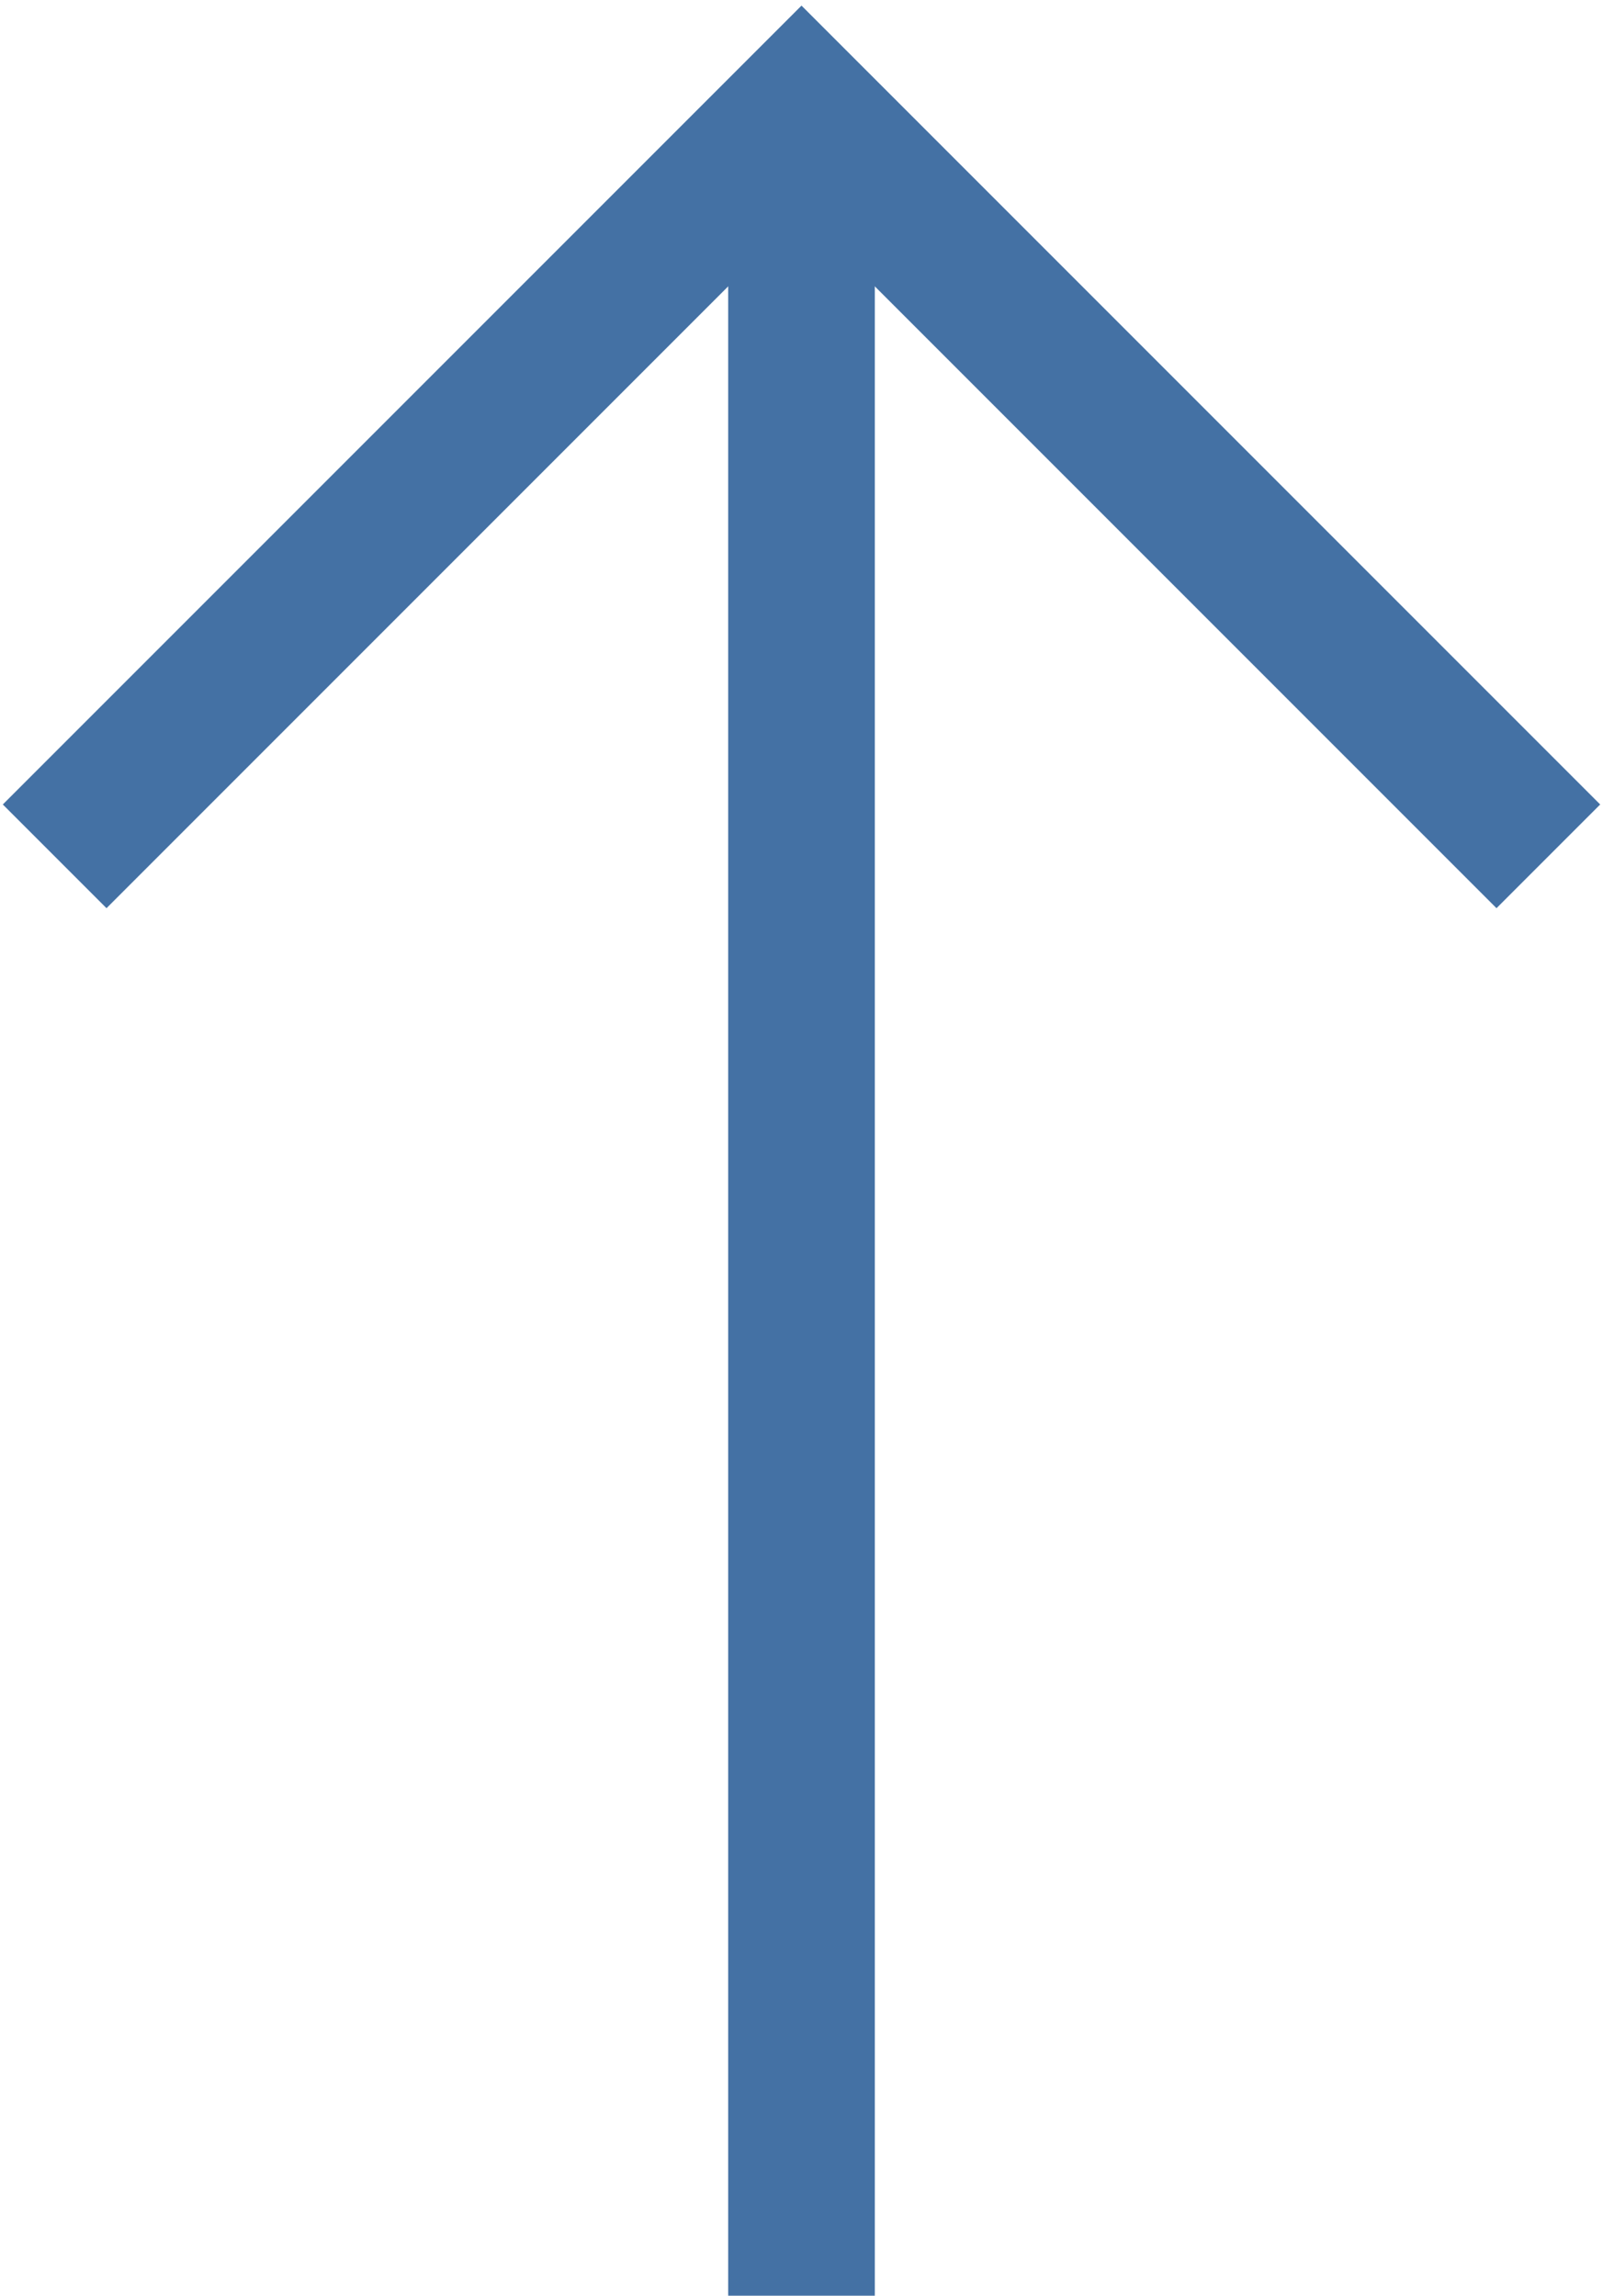
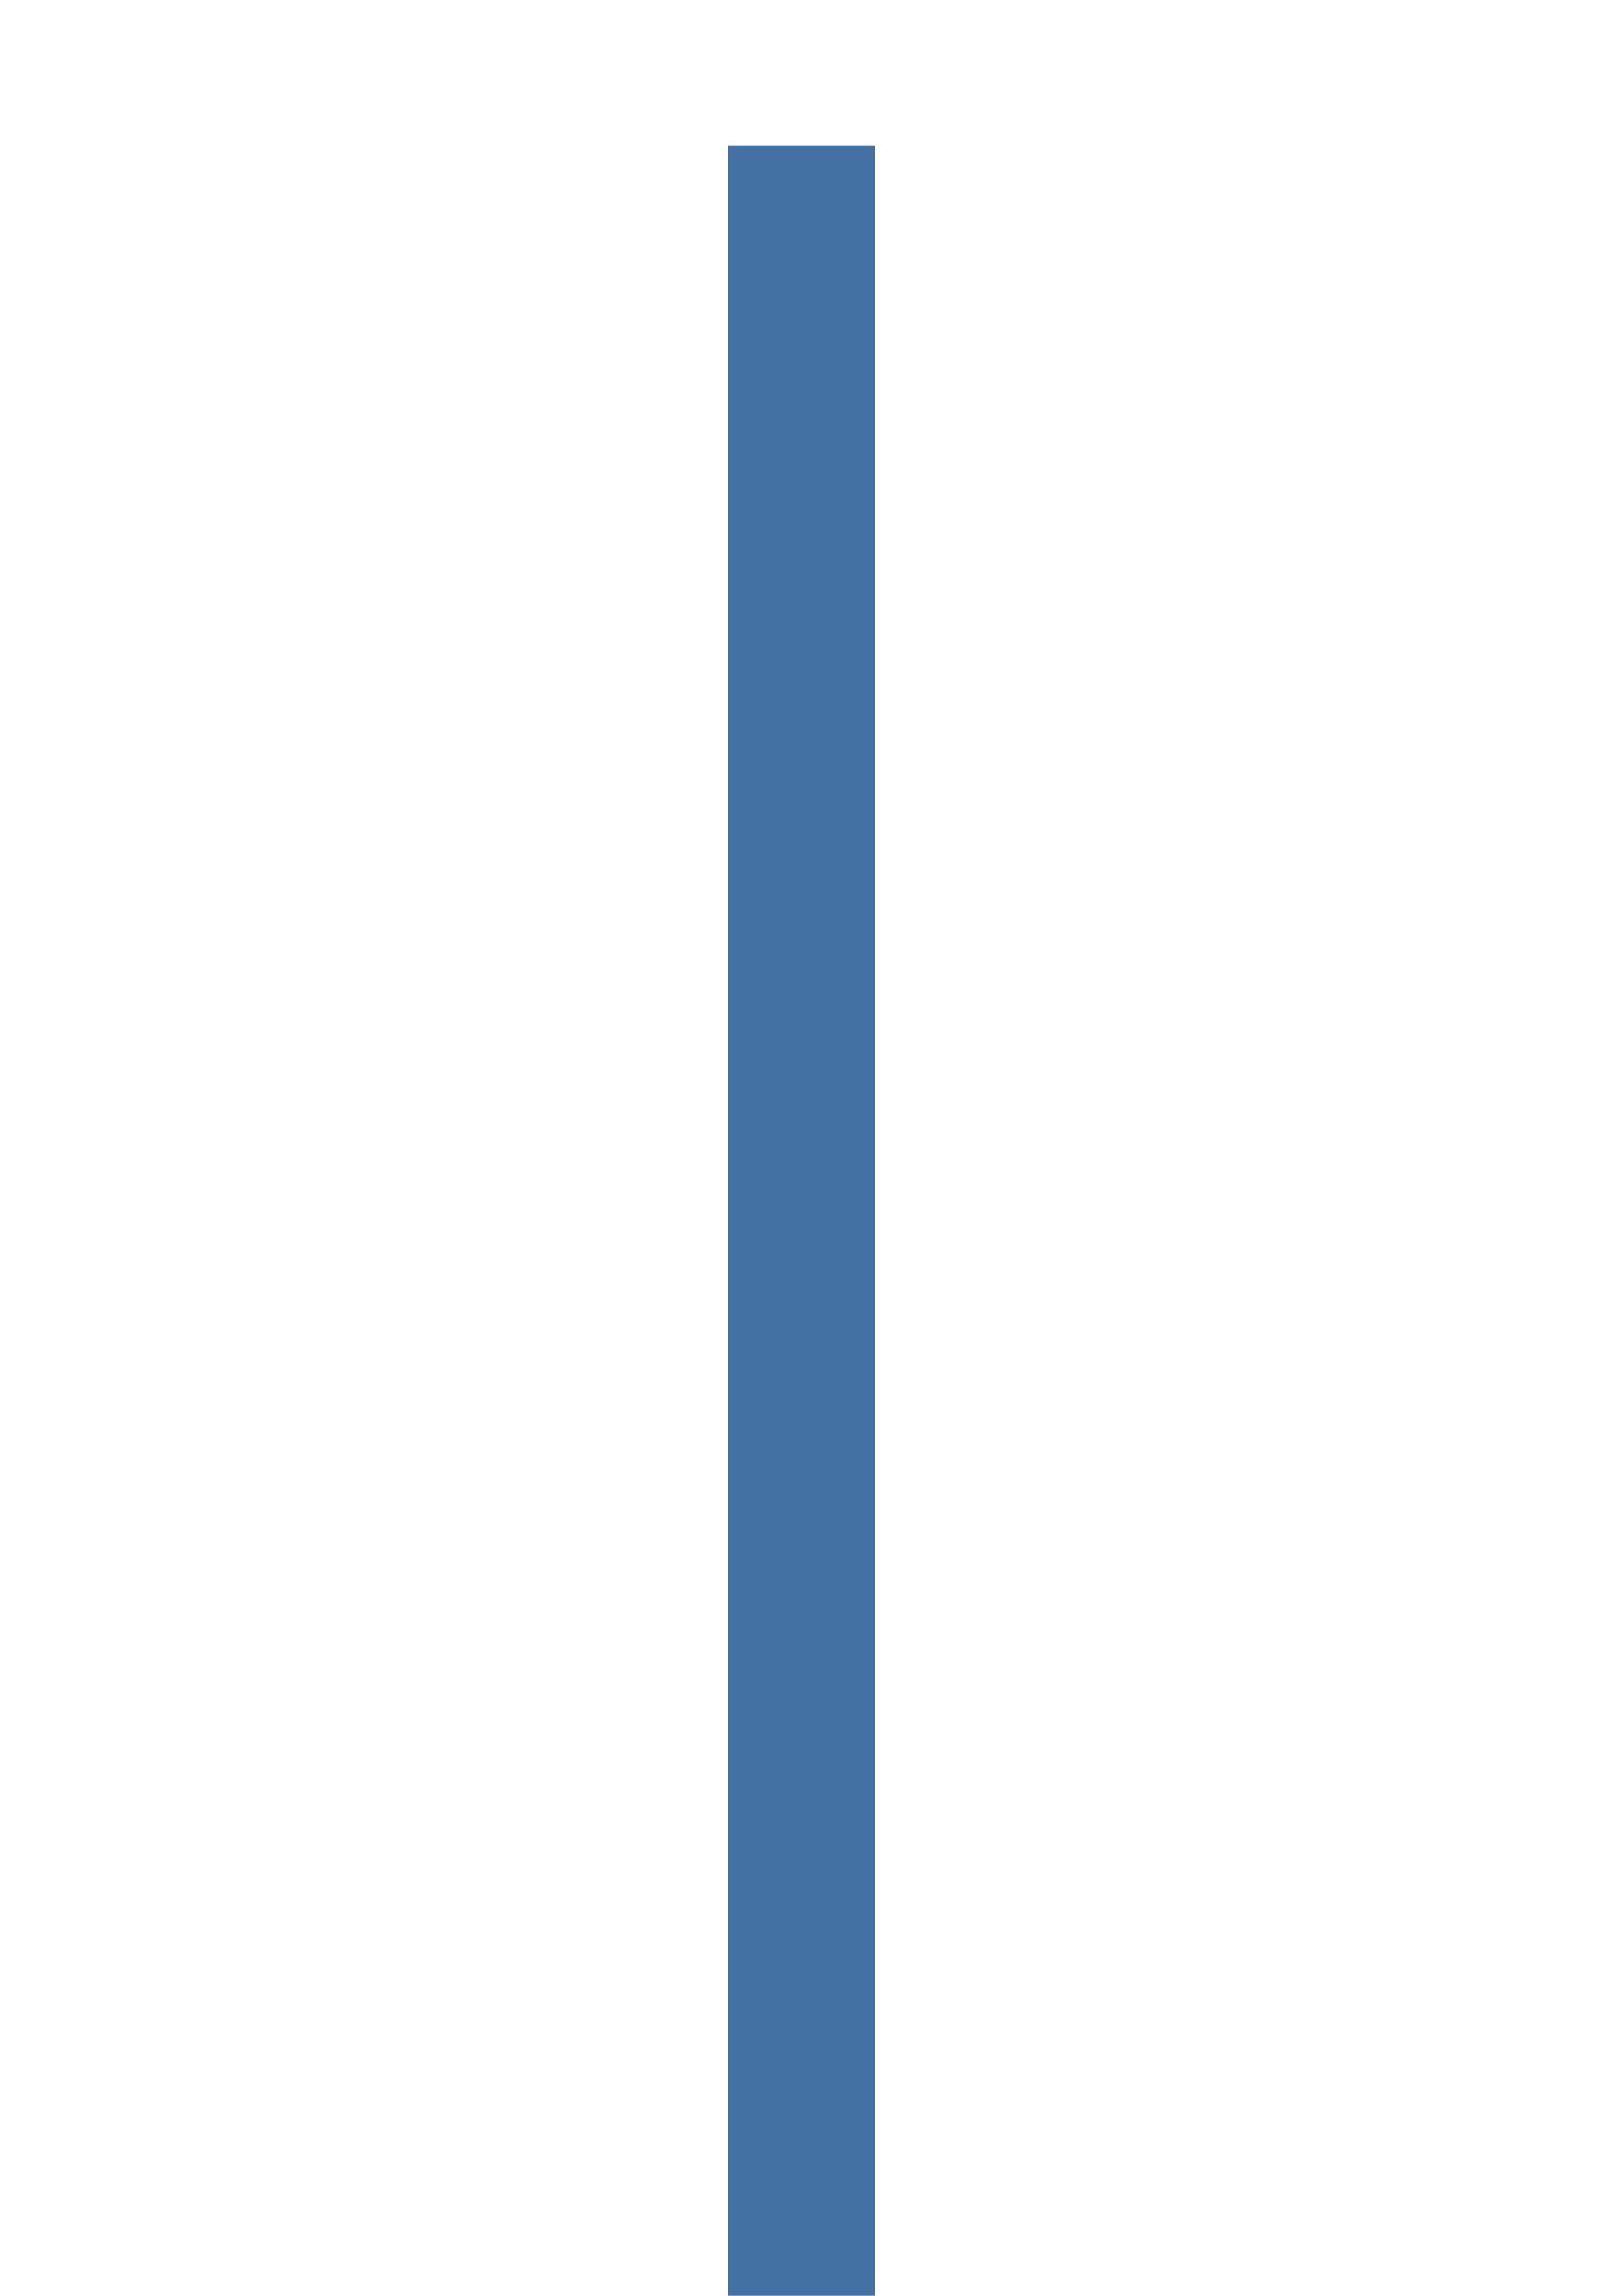
<svg xmlns="http://www.w3.org/2000/svg" version="1.1" id="Layer_1" x="0px" y="0px" viewBox="0 0 8.8 12.6" style="enable-background:new 0 0 8.8 12.6;" xml:space="preserve">
  <style type="text/css">

	.st0{fill:none;stroke:#4471A4;stroke-width:0.805;stroke-miterlimit:10;}

</style>
  <line class="st0" x1="4.4" y1="0.8" x2="4.4" y2="12.6" />
-   <polyline class="st0" points="8.5,4.7 4.4,0.6 0.3,4.7 " />
</svg>